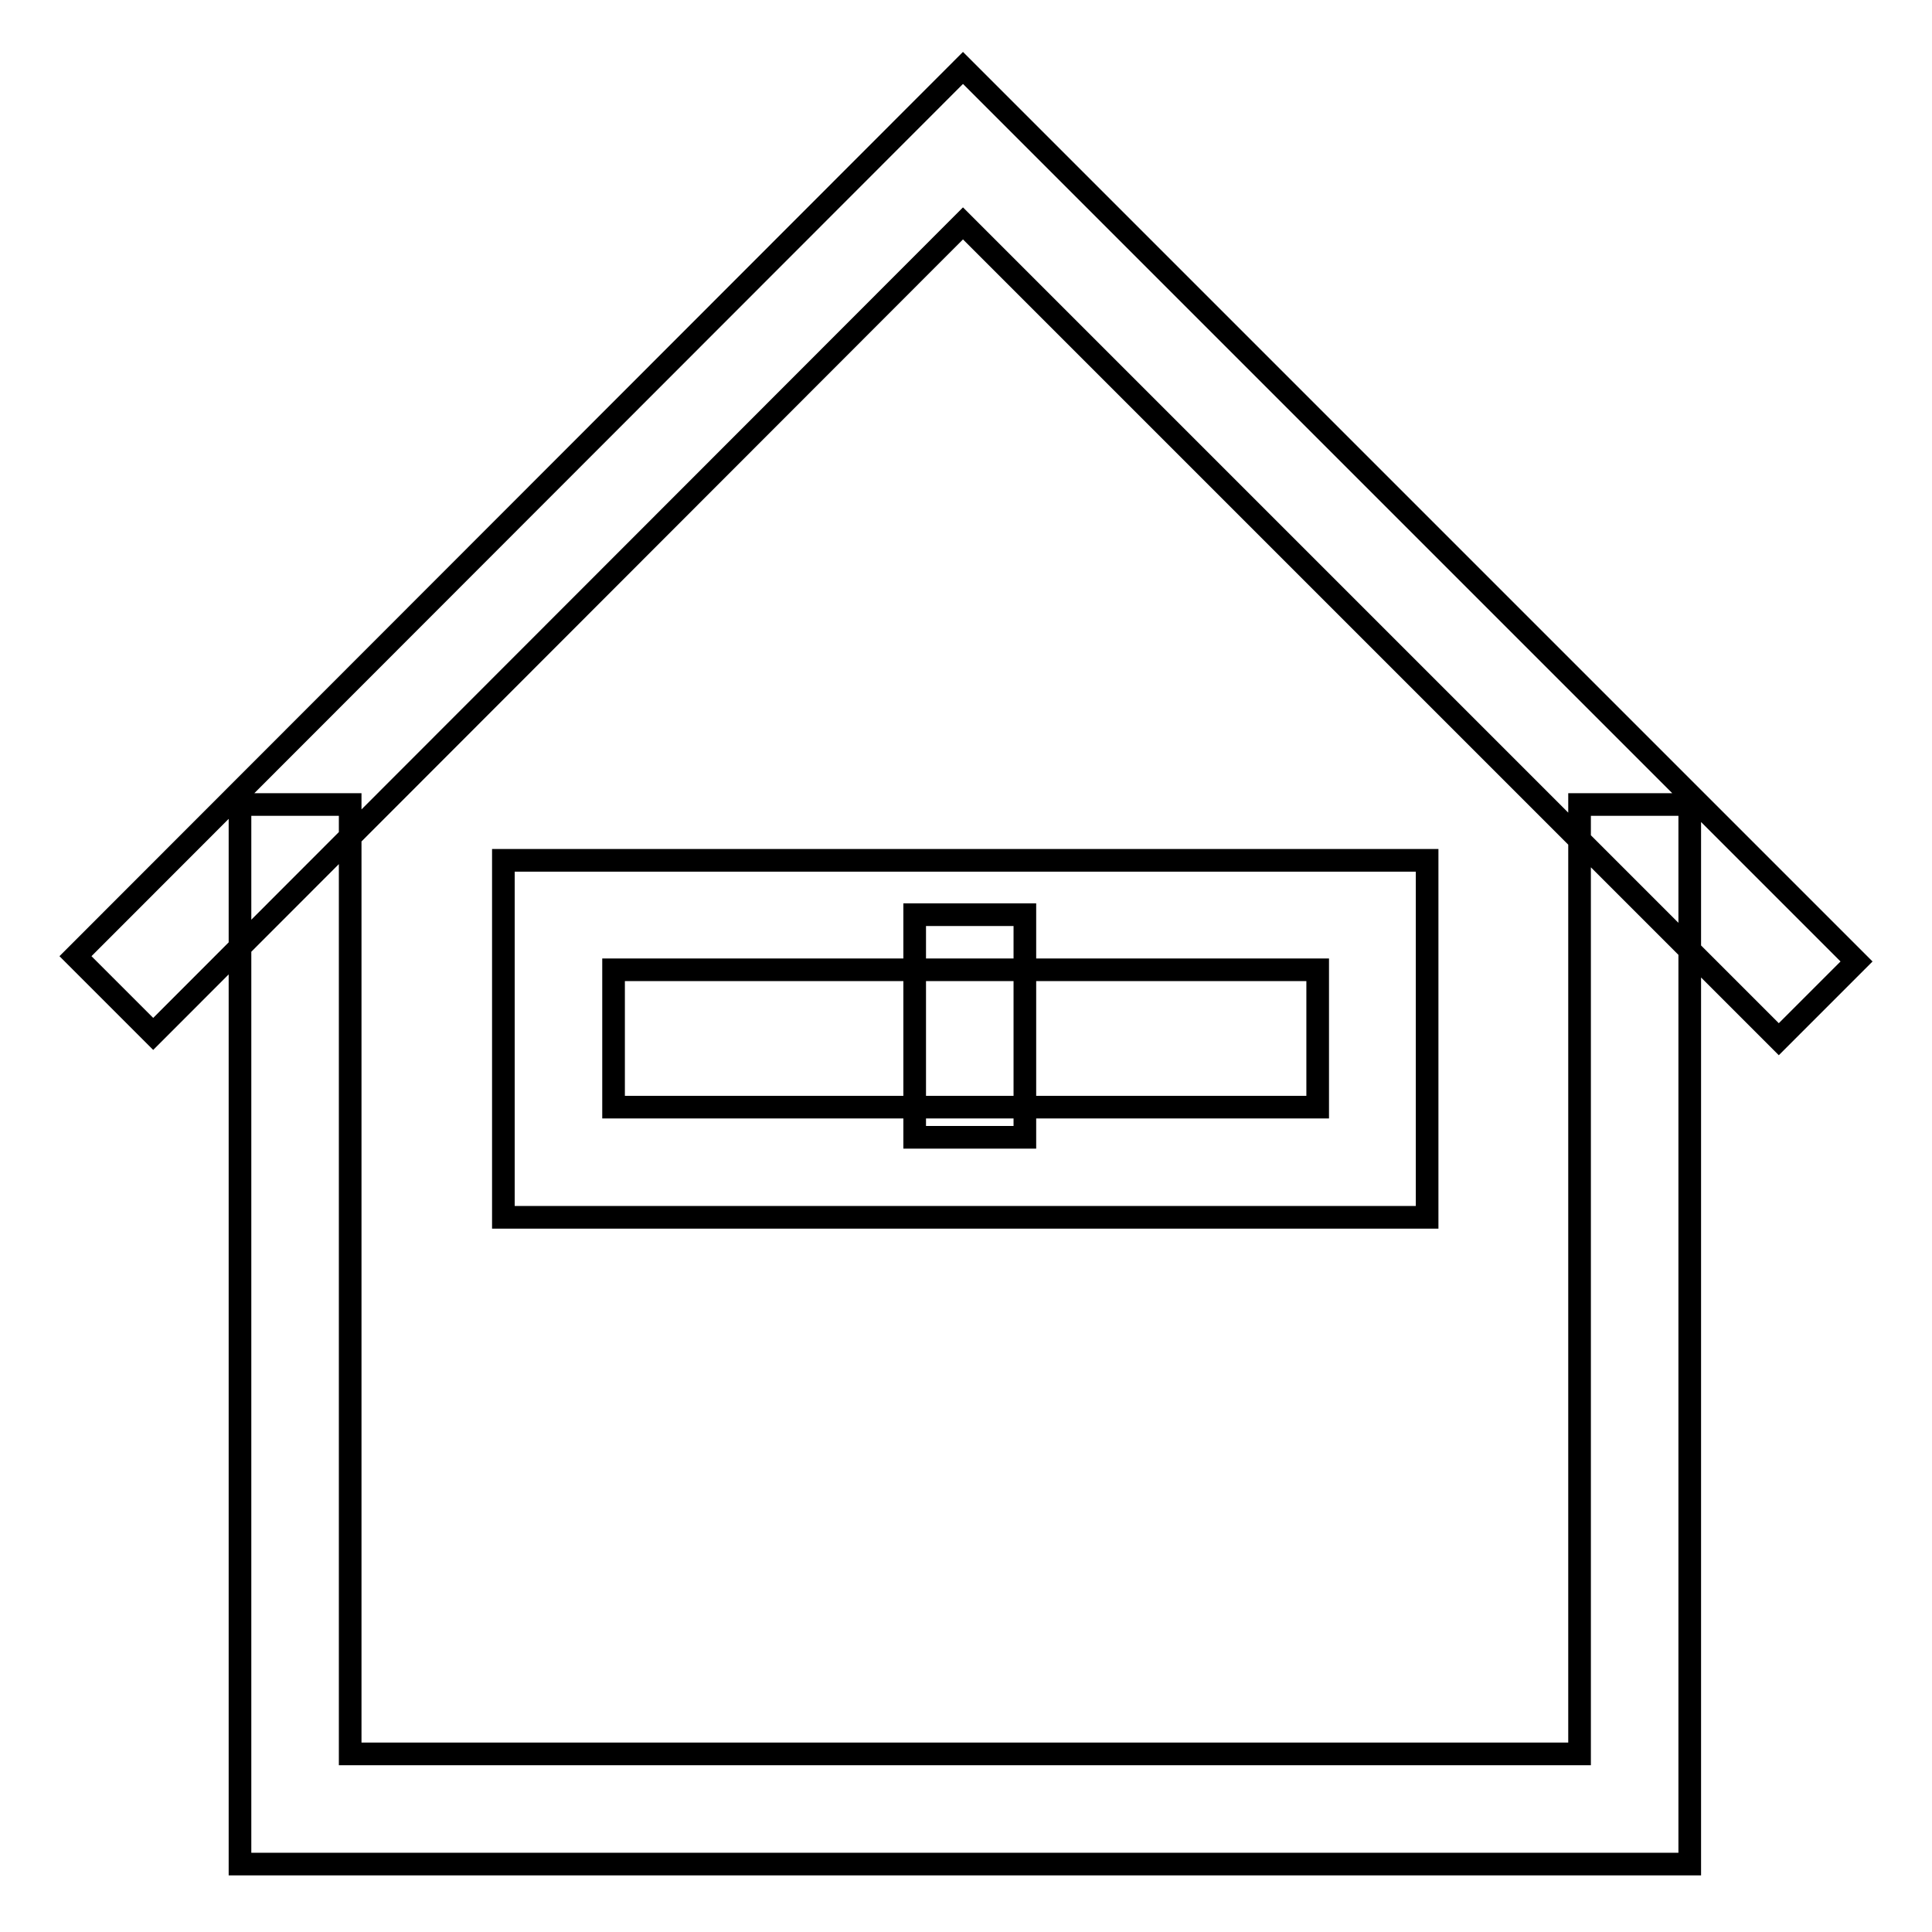
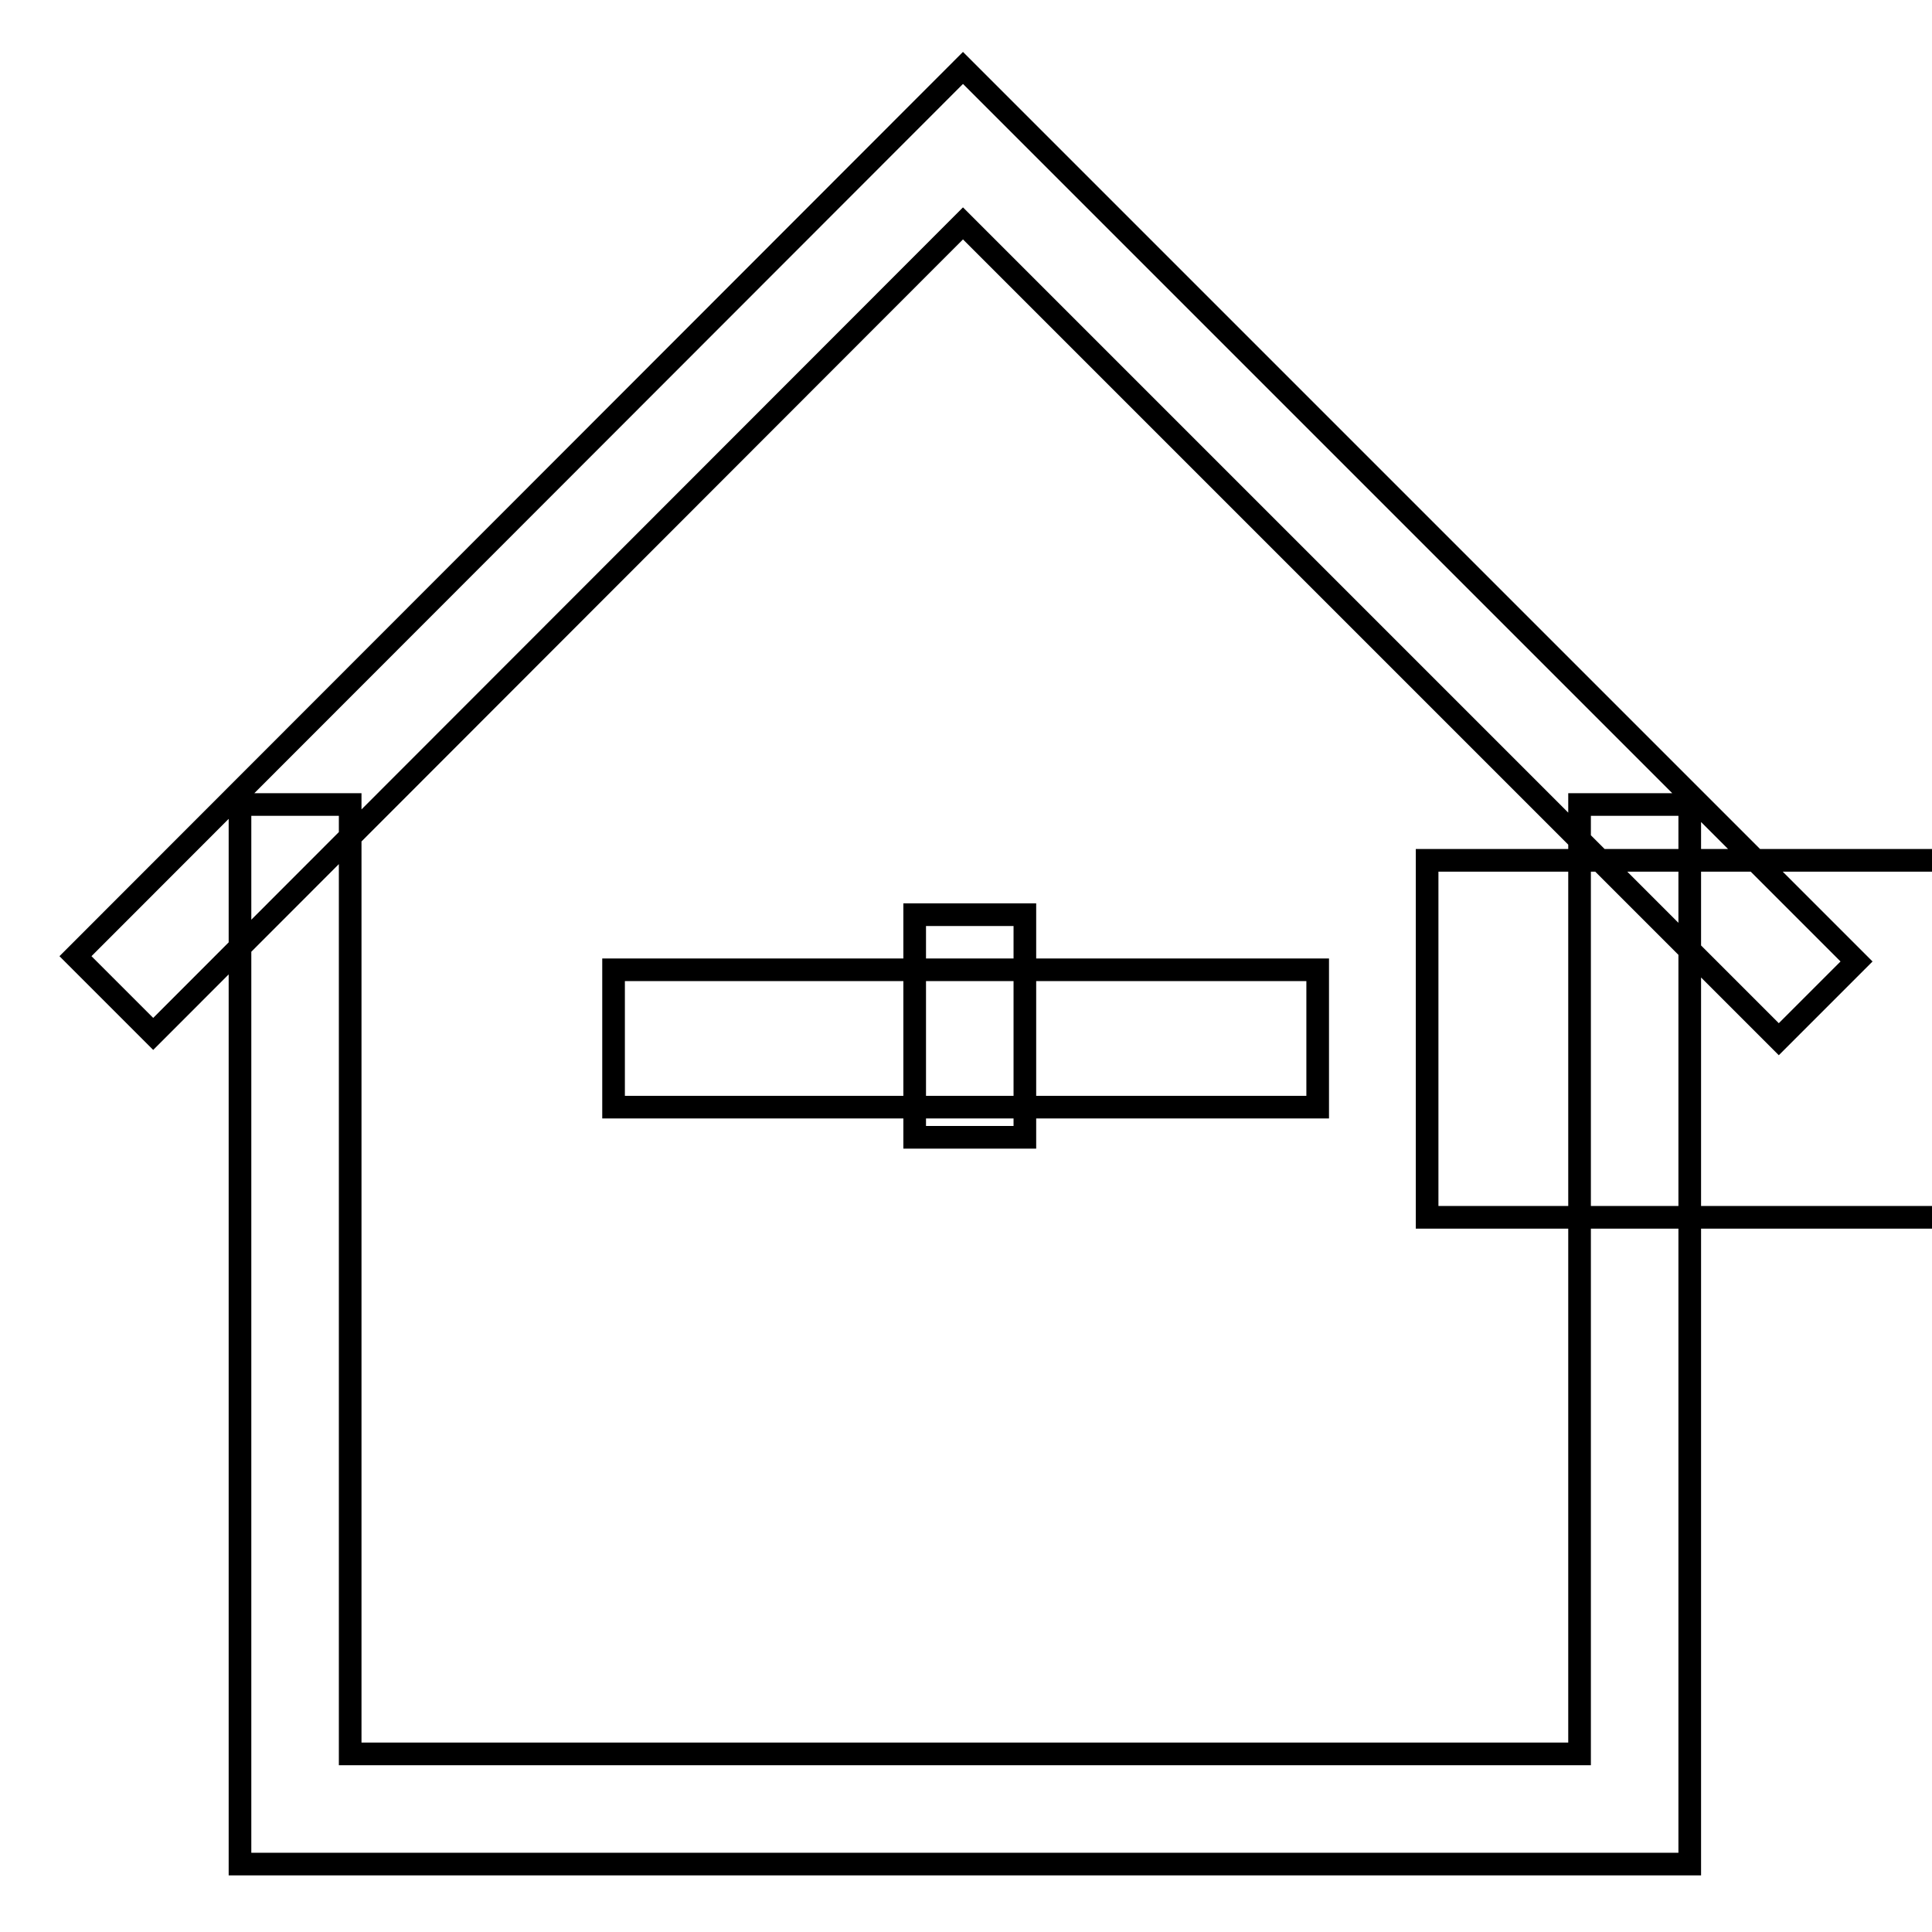
<svg xmlns="http://www.w3.org/2000/svg" version="1.1" x="0px" y="0px" viewBox="0 0 256 256" enable-background="new 0 0 256 256" xml:space="preserve">
  <g>
    <g>
-       <path stroke-width="3" fill-opacity="0" stroke="#000000" d="M223.9,247H31.8V106.6h14.6v125.8h162.9V106.6h14.6V247z M235.7,137.7L127.6,29.6L20.3,137L10,126.7L127.6,9L246,127.4L235.7,137.7z M189.1,161.3H66.7V114h122.4V161.3L189.1,161.3z M81.3,146.7h93.3v-18.2H81.3V146.7z M121.2,121.2h14.6v29.5h-14.6V121.2L121.2,121.2z" />
+       <path stroke-width="3" fill-opacity="0" stroke="#000000" d="M223.9,247H31.8V106.6h14.6v125.8h162.9V106.6h14.6V247z M235.7,137.7L127.6,29.6L20.3,137L10,126.7L127.6,9L246,127.4L235.7,137.7z M189.1,161.3V114h122.4V161.3L189.1,161.3z M81.3,146.7h93.3v-18.2H81.3V146.7z M121.2,121.2h14.6v29.5h-14.6V121.2L121.2,121.2z" />
    </g>
  </g>
</svg>